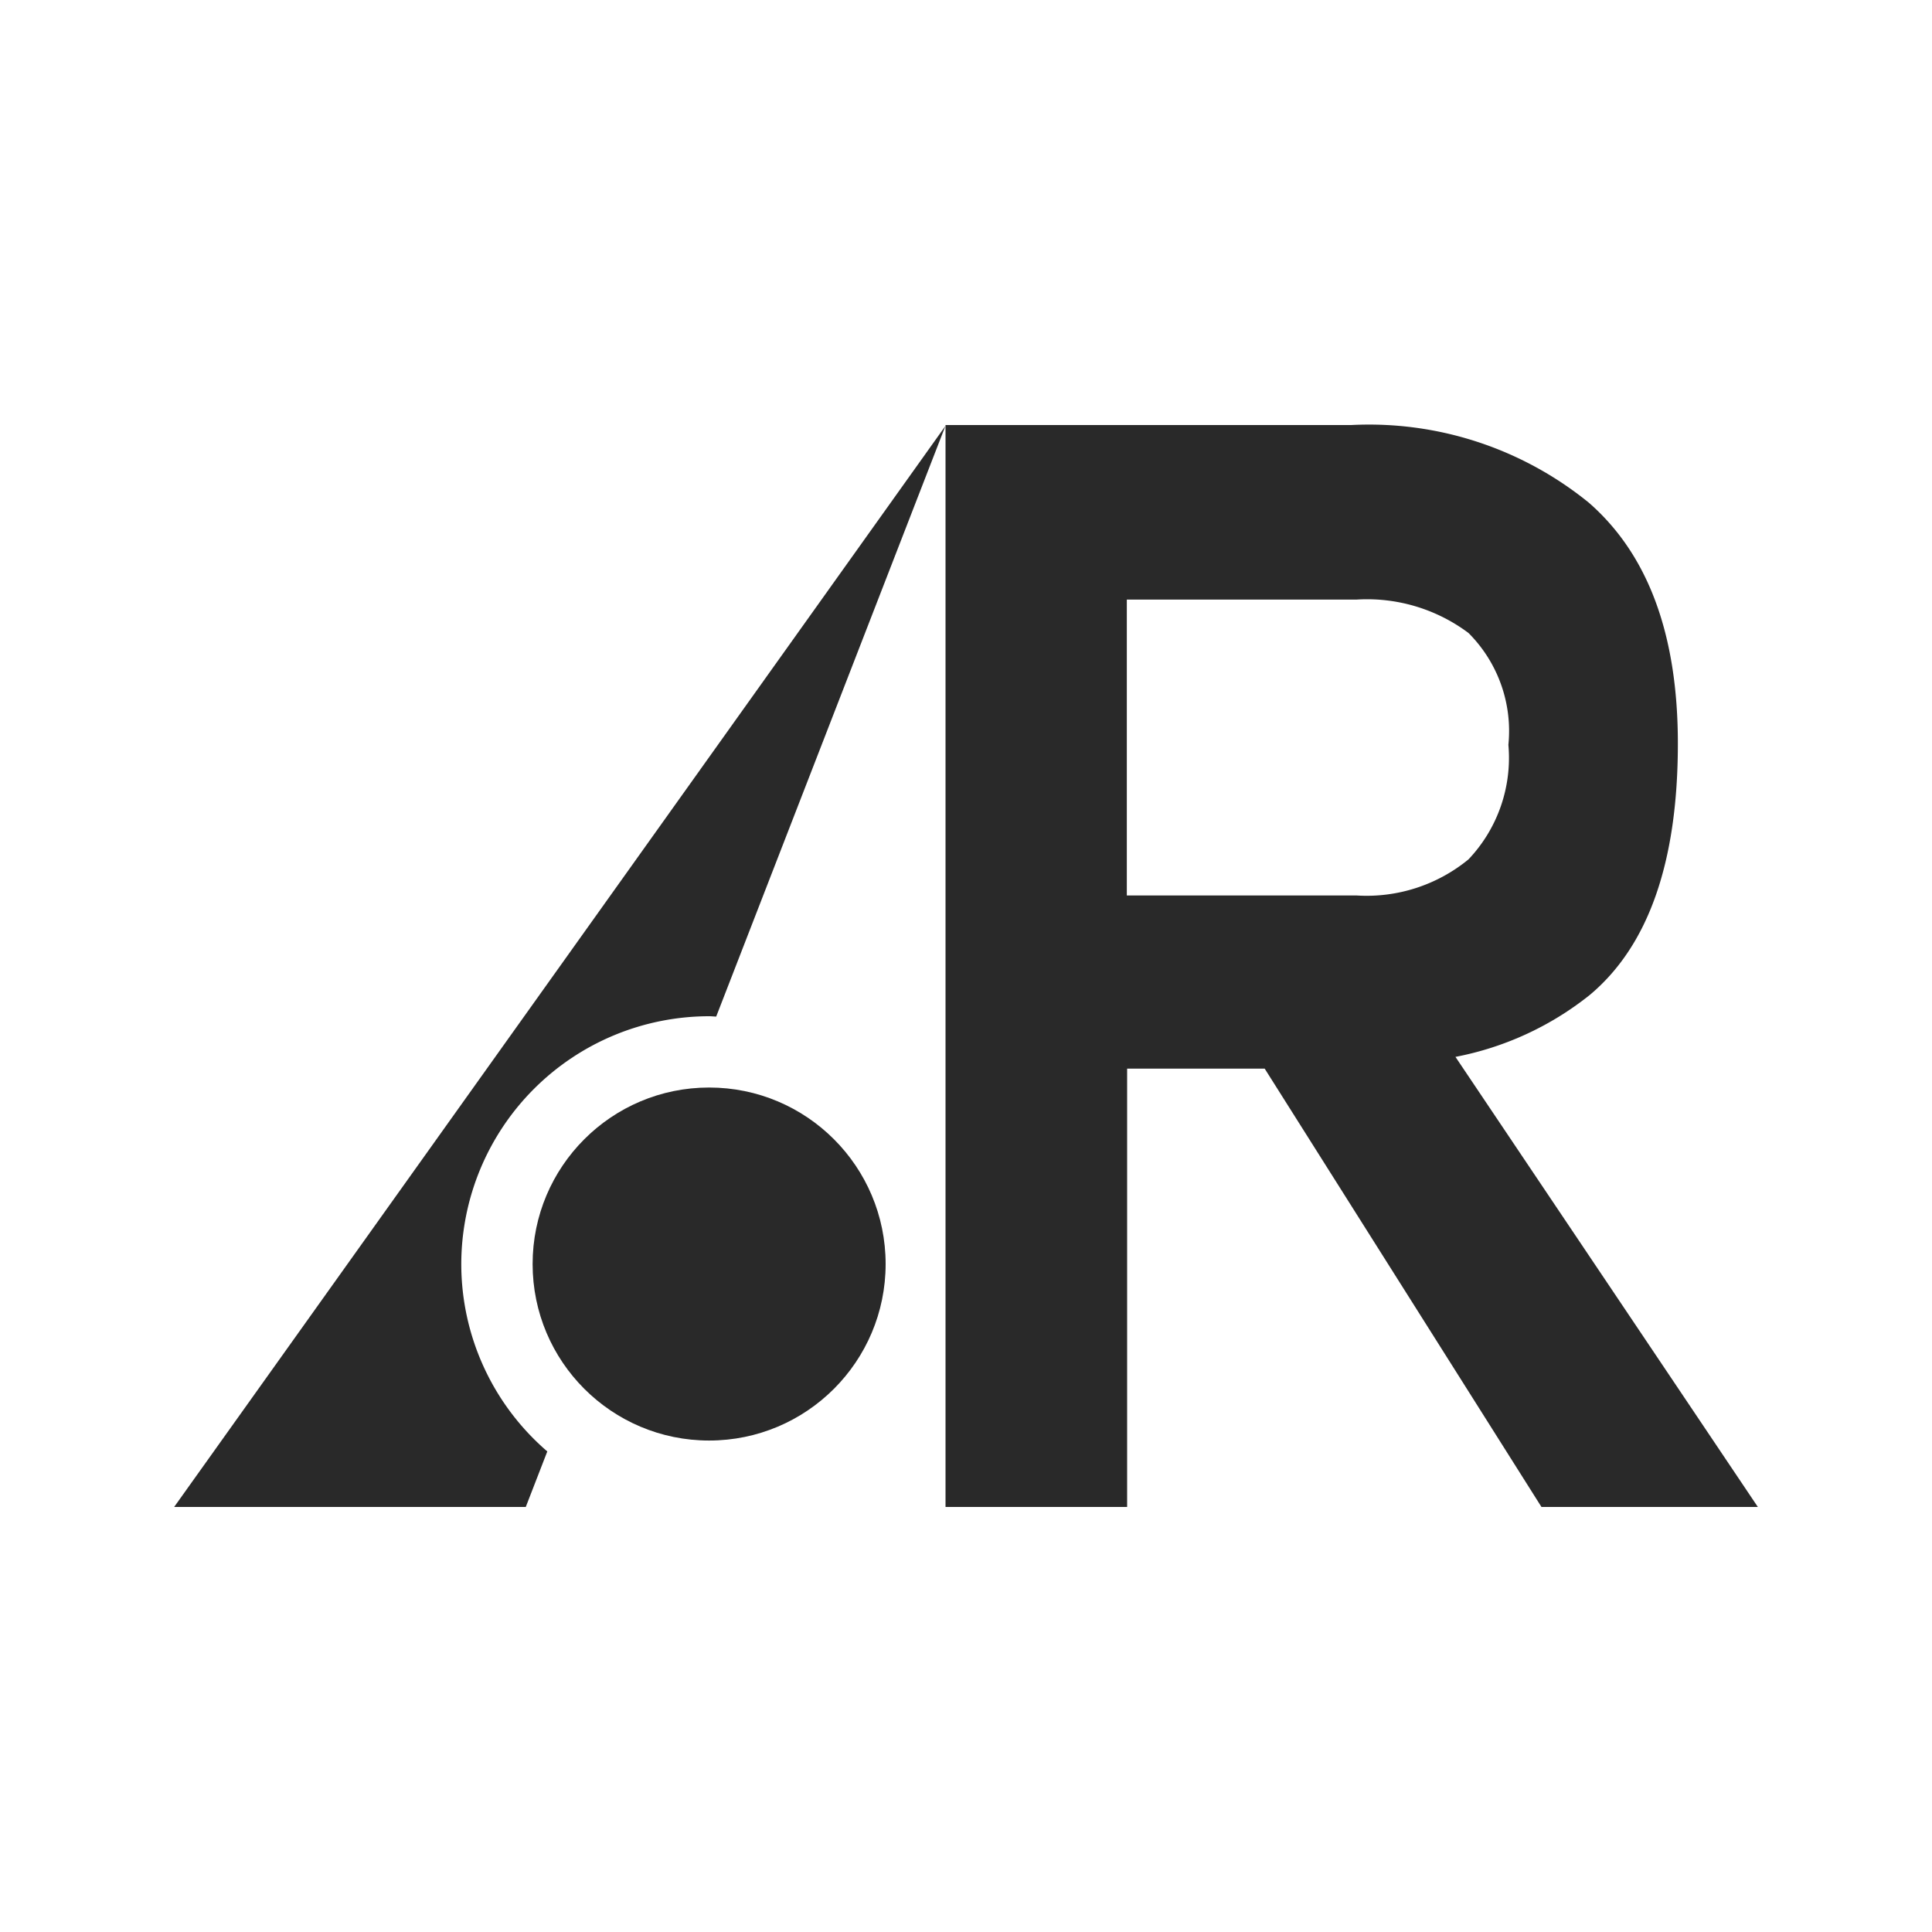
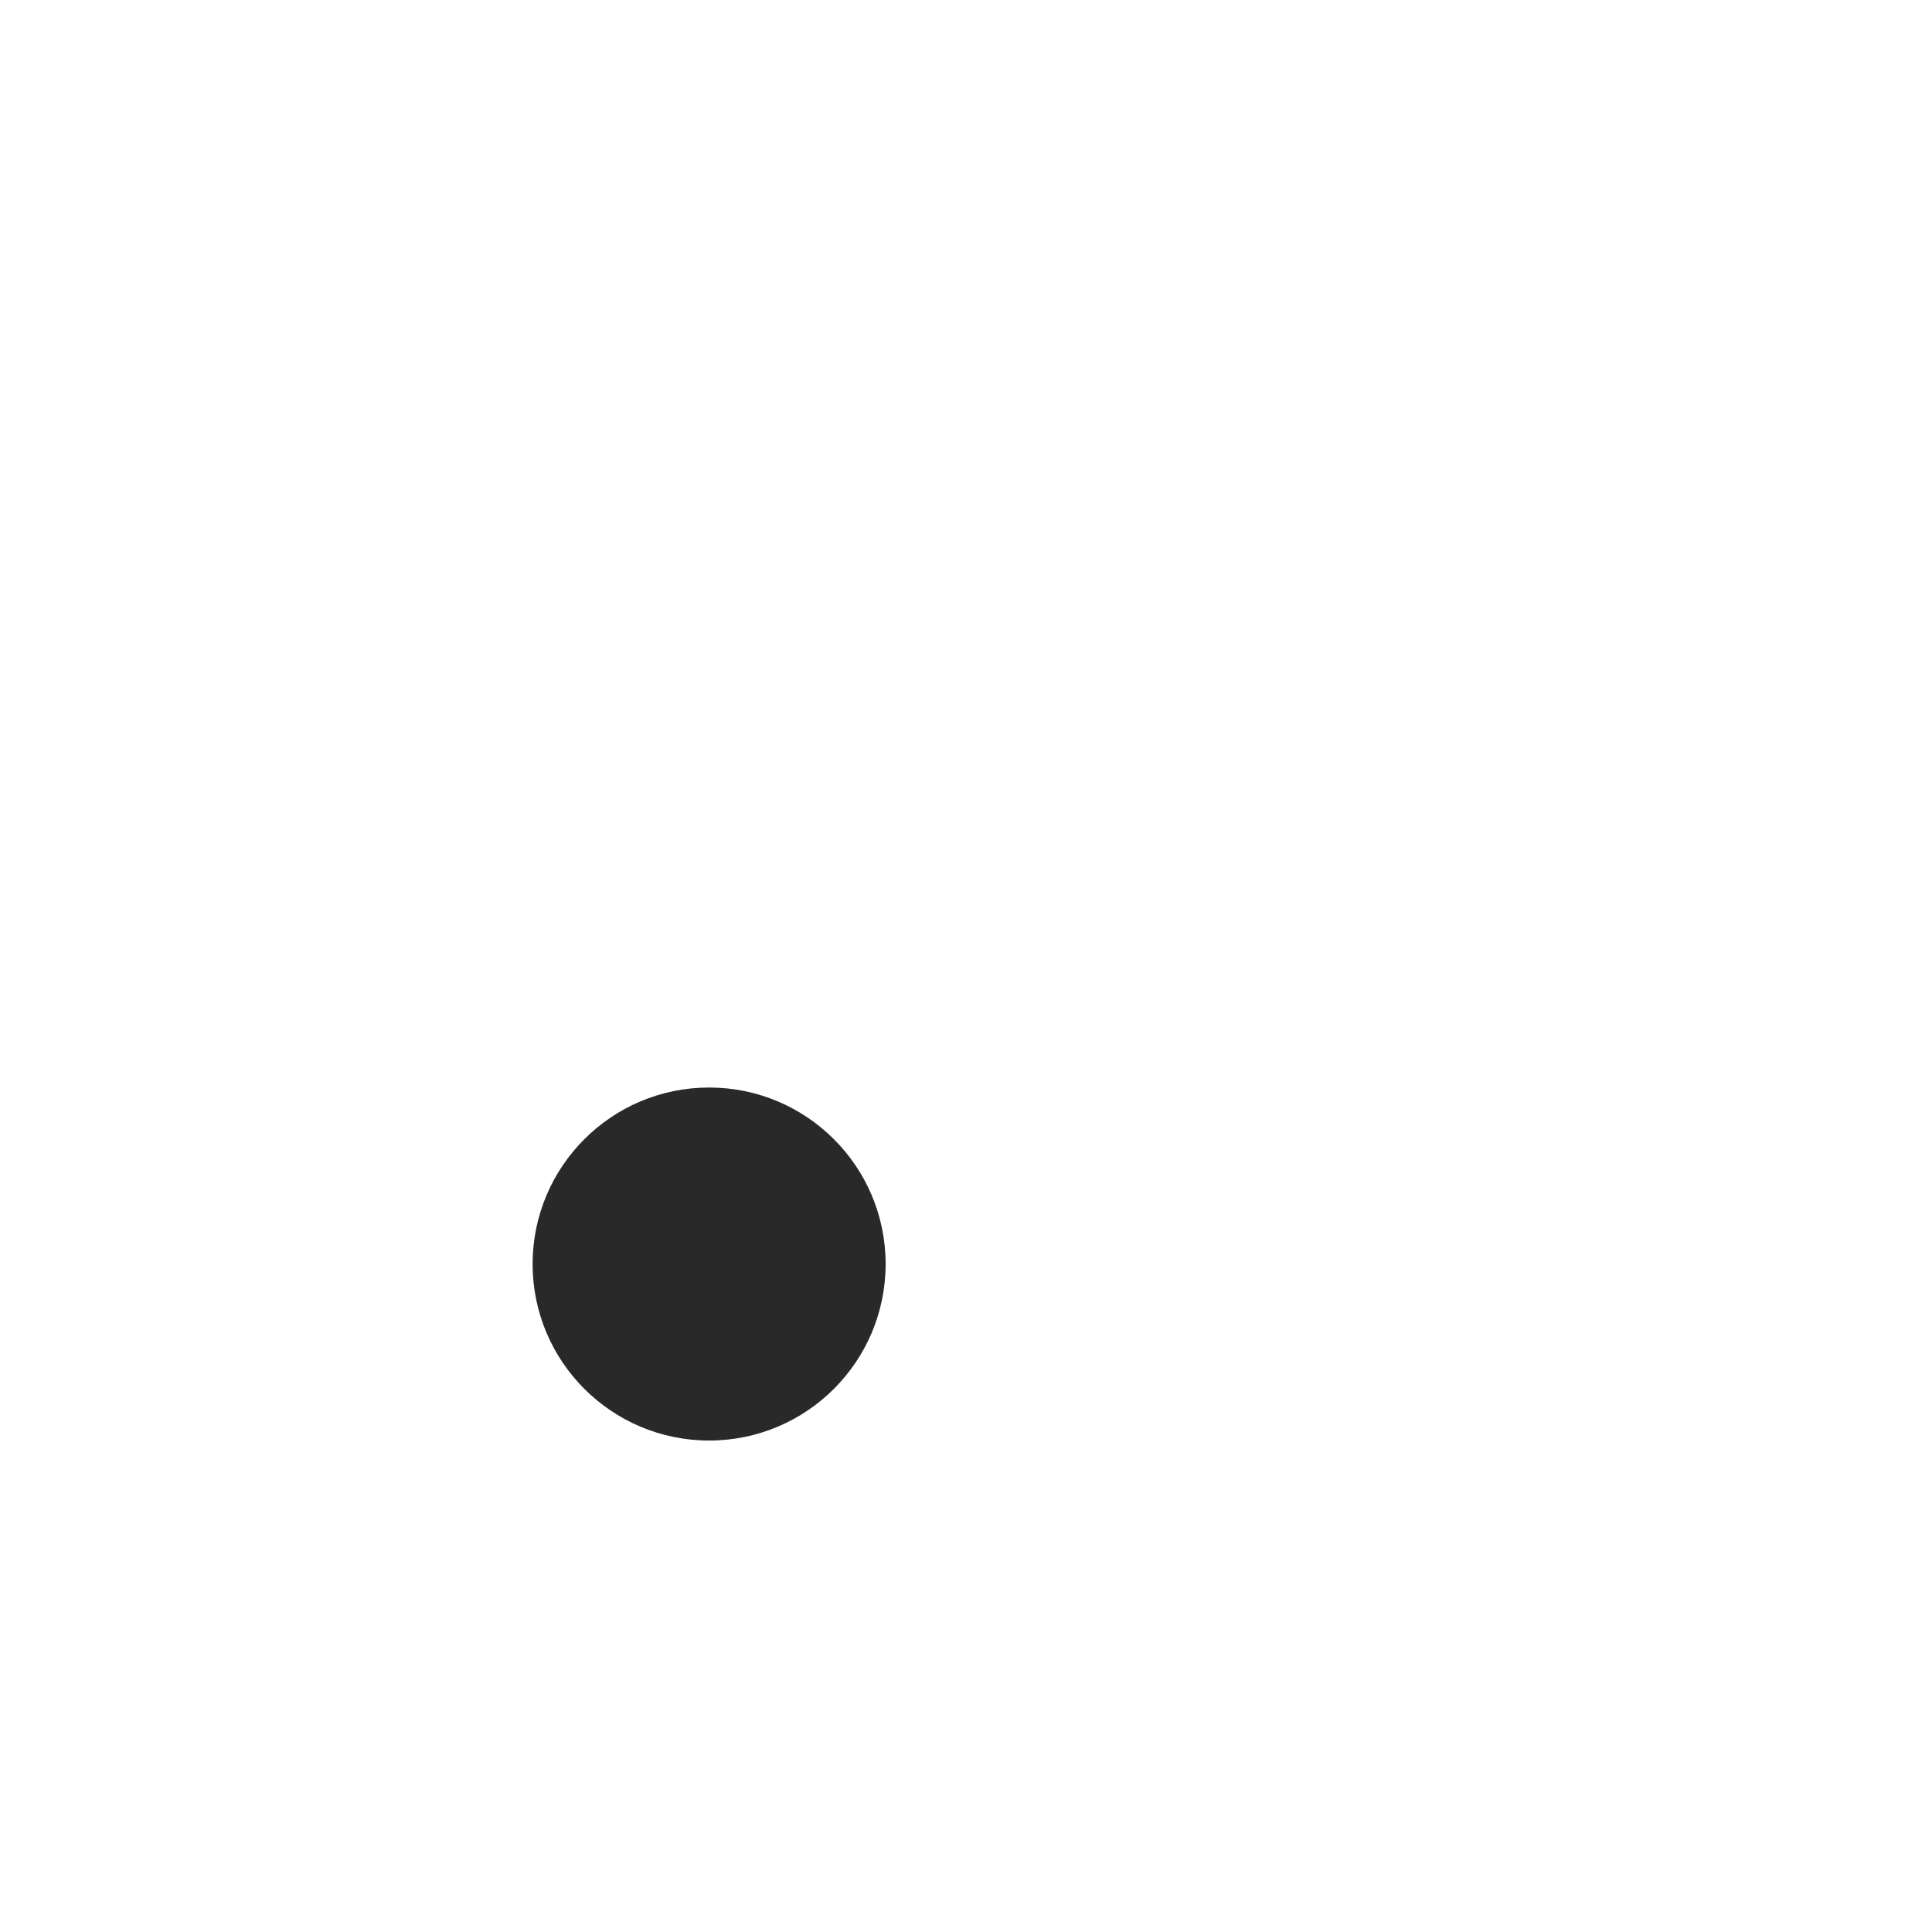
<svg xmlns="http://www.w3.org/2000/svg" width="50" height="50" viewBox="0 0 50 50">
  <defs>
    <style>.a{fill:#292929;}.b{fill:none;}</style>
  </defs>
  <title>アセット 3</title>
-   <path class="a" d="M11.938,32.713A6.421,6.421,0,0,1,18.352,26.3c.062,0,.121.008.183.009l5.932-15.285L4.507,39h9.1l.557-1.437A6.4,6.4,0,0,1,11.938,32.713Z" />
  <circle class="a" cx="18.352" cy="32.713" r="4.568" />
-   <path class="a" d="M45.493,39,37.667,27.352a7.977,7.977,0,0,0,3.473-1.6q2.283-1.906,2.283-6.511,0-4.217-2.3-6.228A9.012,9.012,0,0,0,34.97,11h-10.5V39h4.7V27.656h3.56L39.893,39ZM29.162,15.517h5.951a4.378,4.378,0,0,1,2.892.865,3.586,3.586,0,0,1,1.032,2.894,3.817,3.817,0,0,1-1.032,2.964,4.154,4.154,0,0,1-2.892.935H29.162Z" />
  <rect class="b" width="50" height="50" />
</svg>